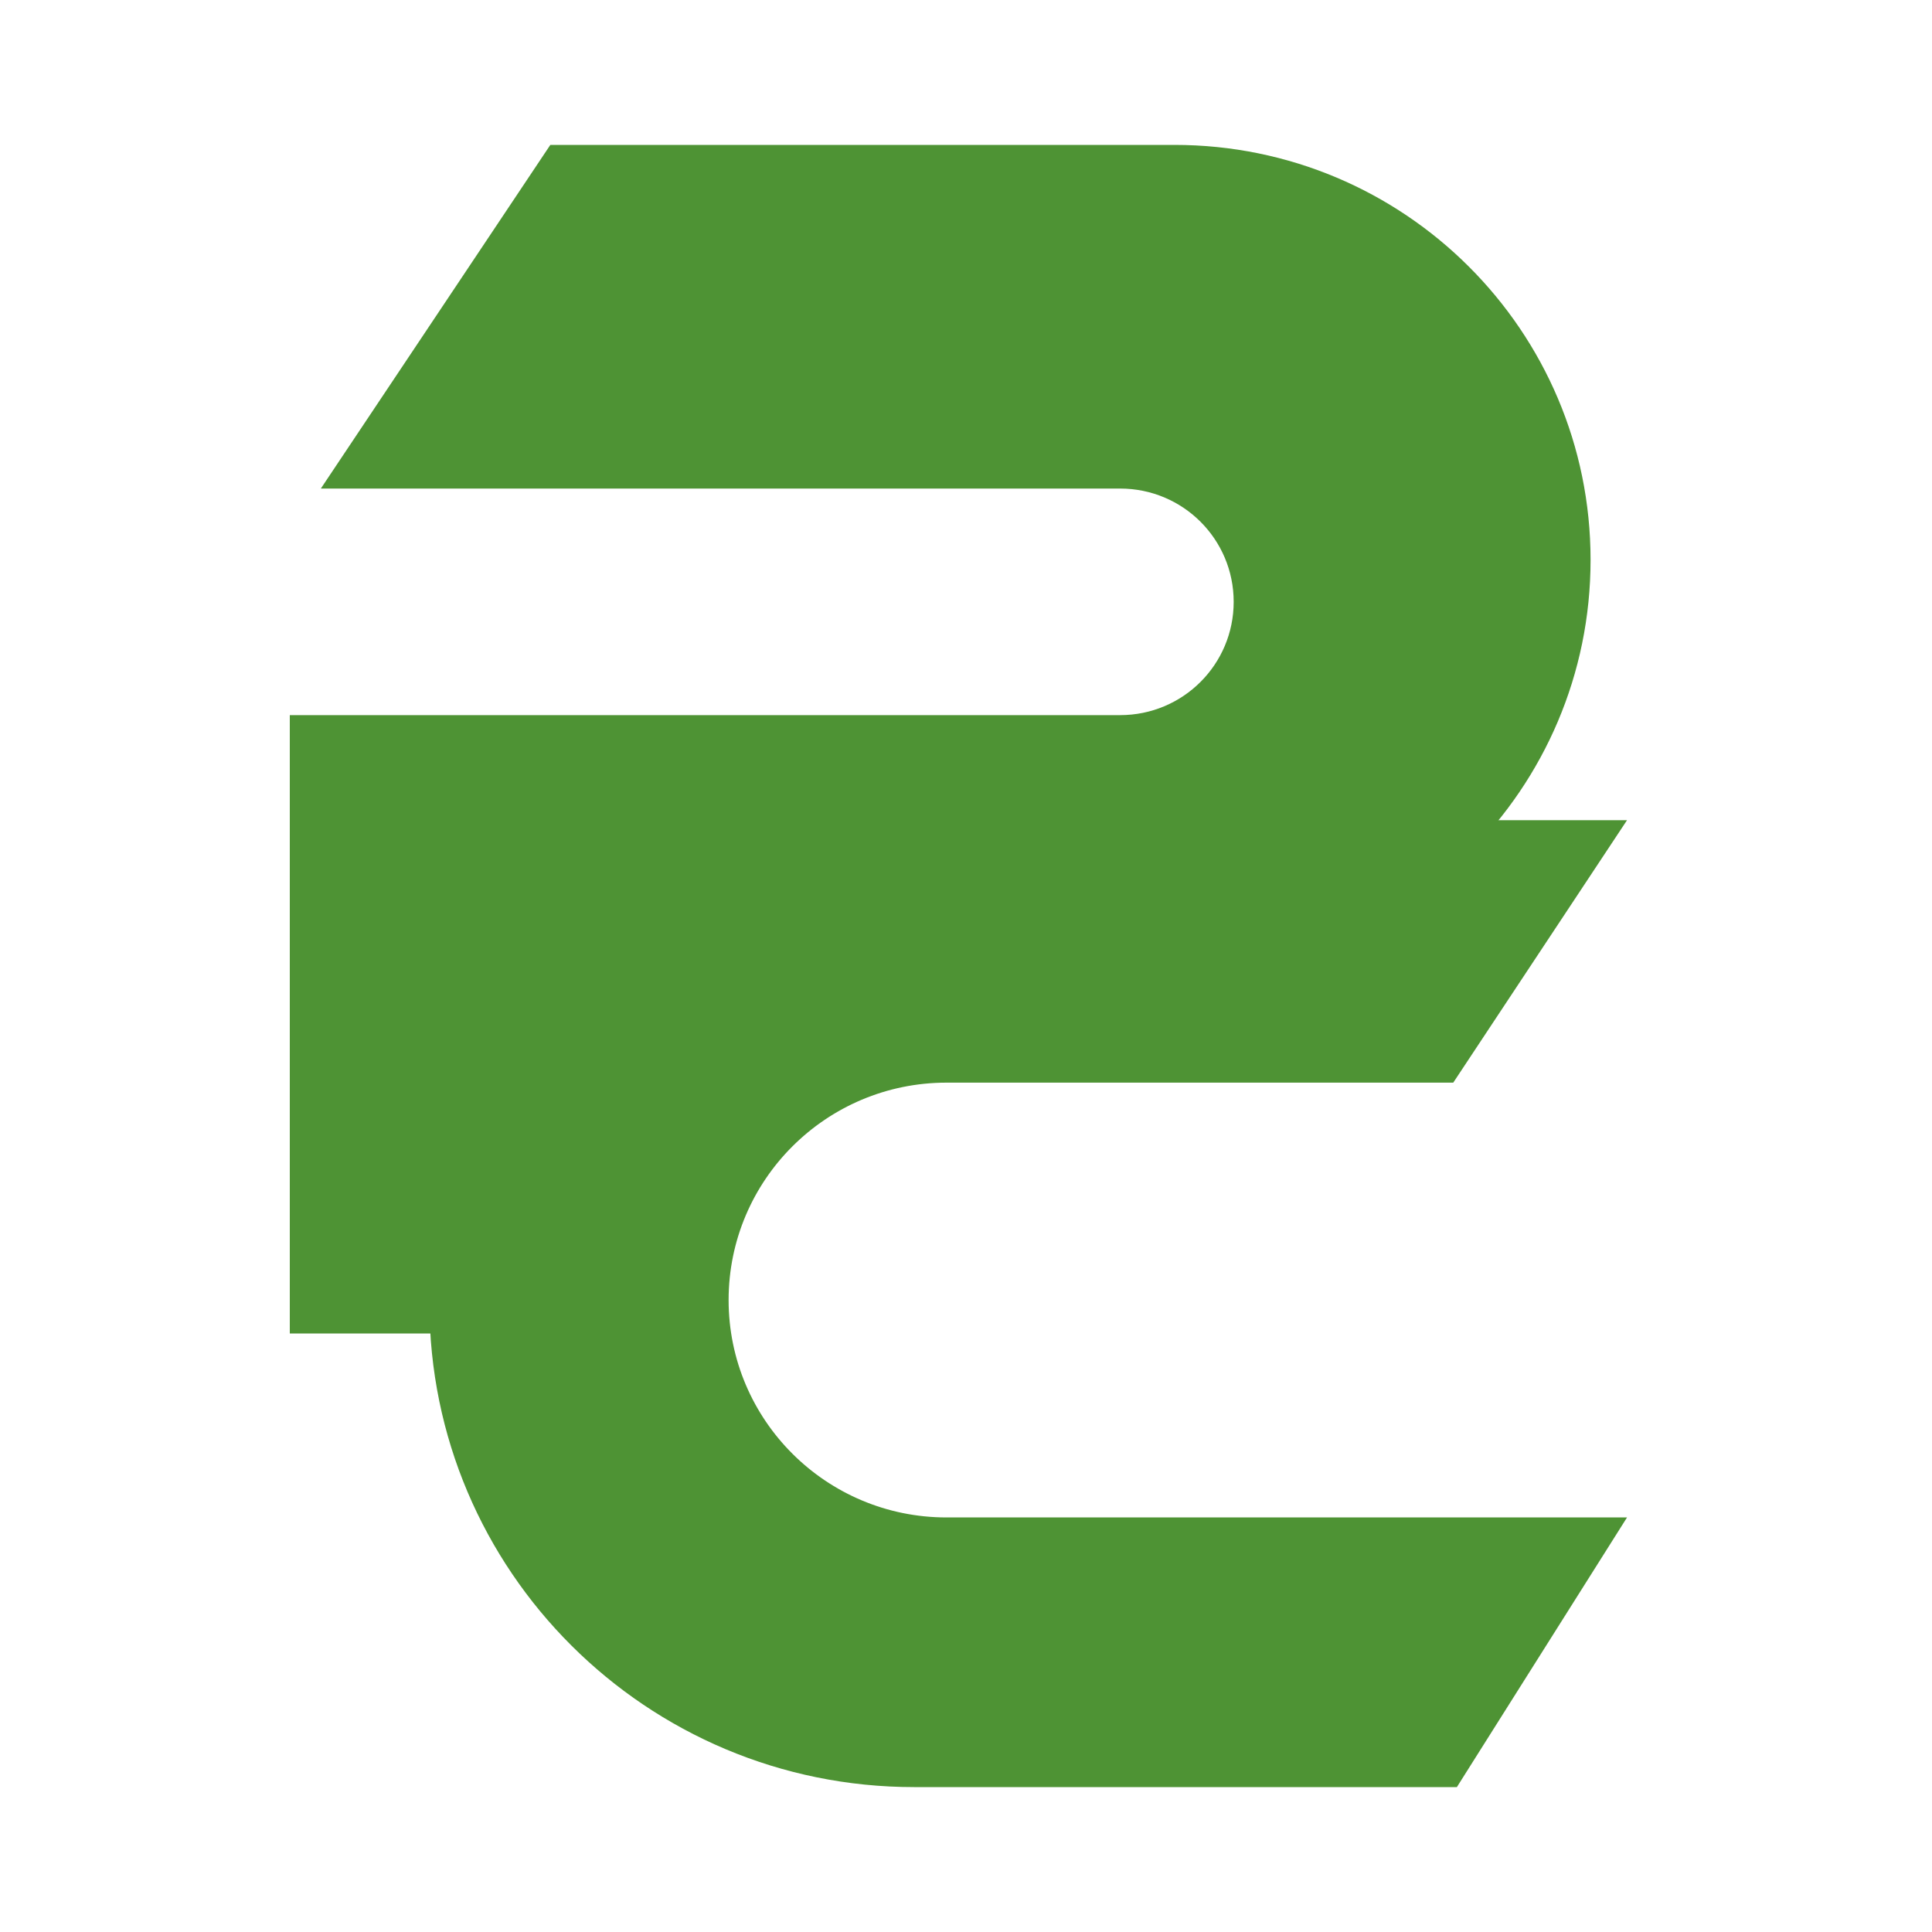
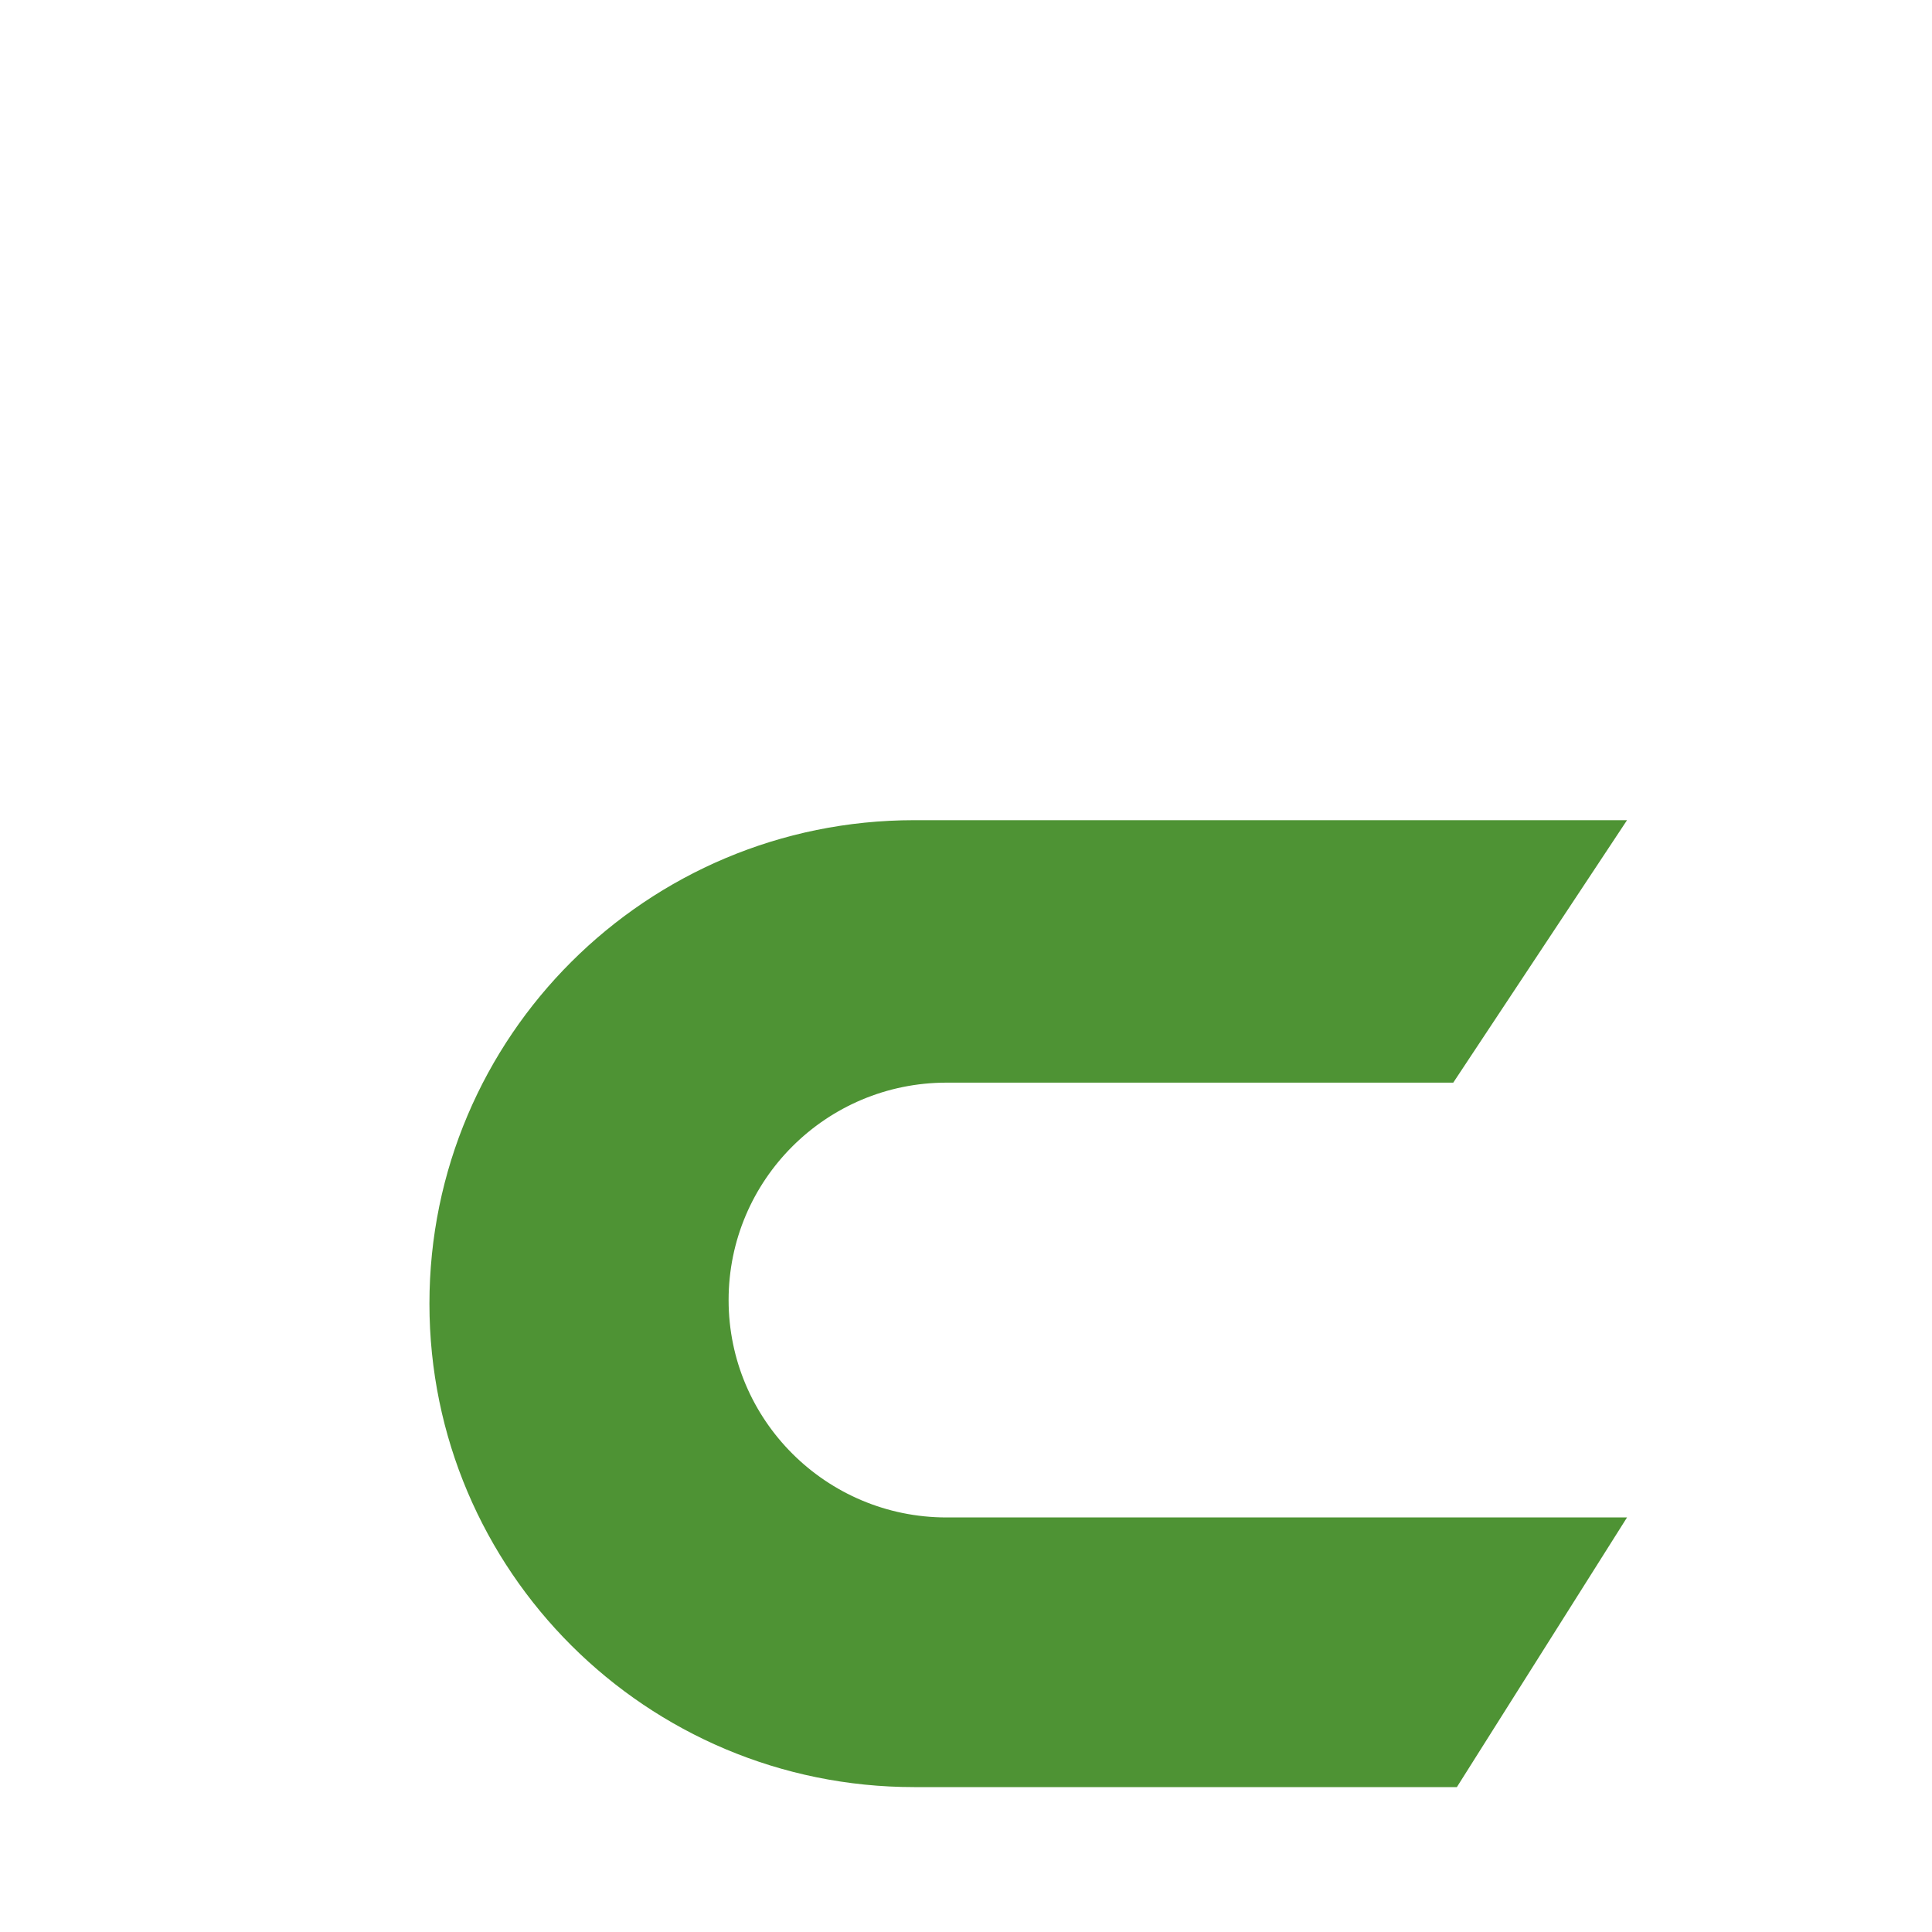
<svg xmlns="http://www.w3.org/2000/svg" width="40" height="40" viewBox="0 0 40 40" fill="none">
-   <path d="M6.646 10.11L11.394 3H24.316C29.074 3 32.931 6.847 32.931 11.592C32.931 16.337 29.074 20.185 24.316 20.185H12.444V27.609H6V14.806H23.191C24.491 14.806 25.542 13.758 25.542 12.46C25.542 11.163 24.491 10.115 23.191 10.115H6.646V10.11Z" fill="#4E9334" />
  <path d="M30.088 22.415L33.686 16.981H18.927C13.384 16.981 8.891 21.462 8.891 26.991C8.891 32.52 13.384 37 18.927 37H30.163L33.686 31.417H19.597C17.106 31.417 15.085 29.401 15.085 26.916C15.085 24.431 17.106 22.415 19.597 22.415H30.088Z" fill="#4E9334" />
</svg>